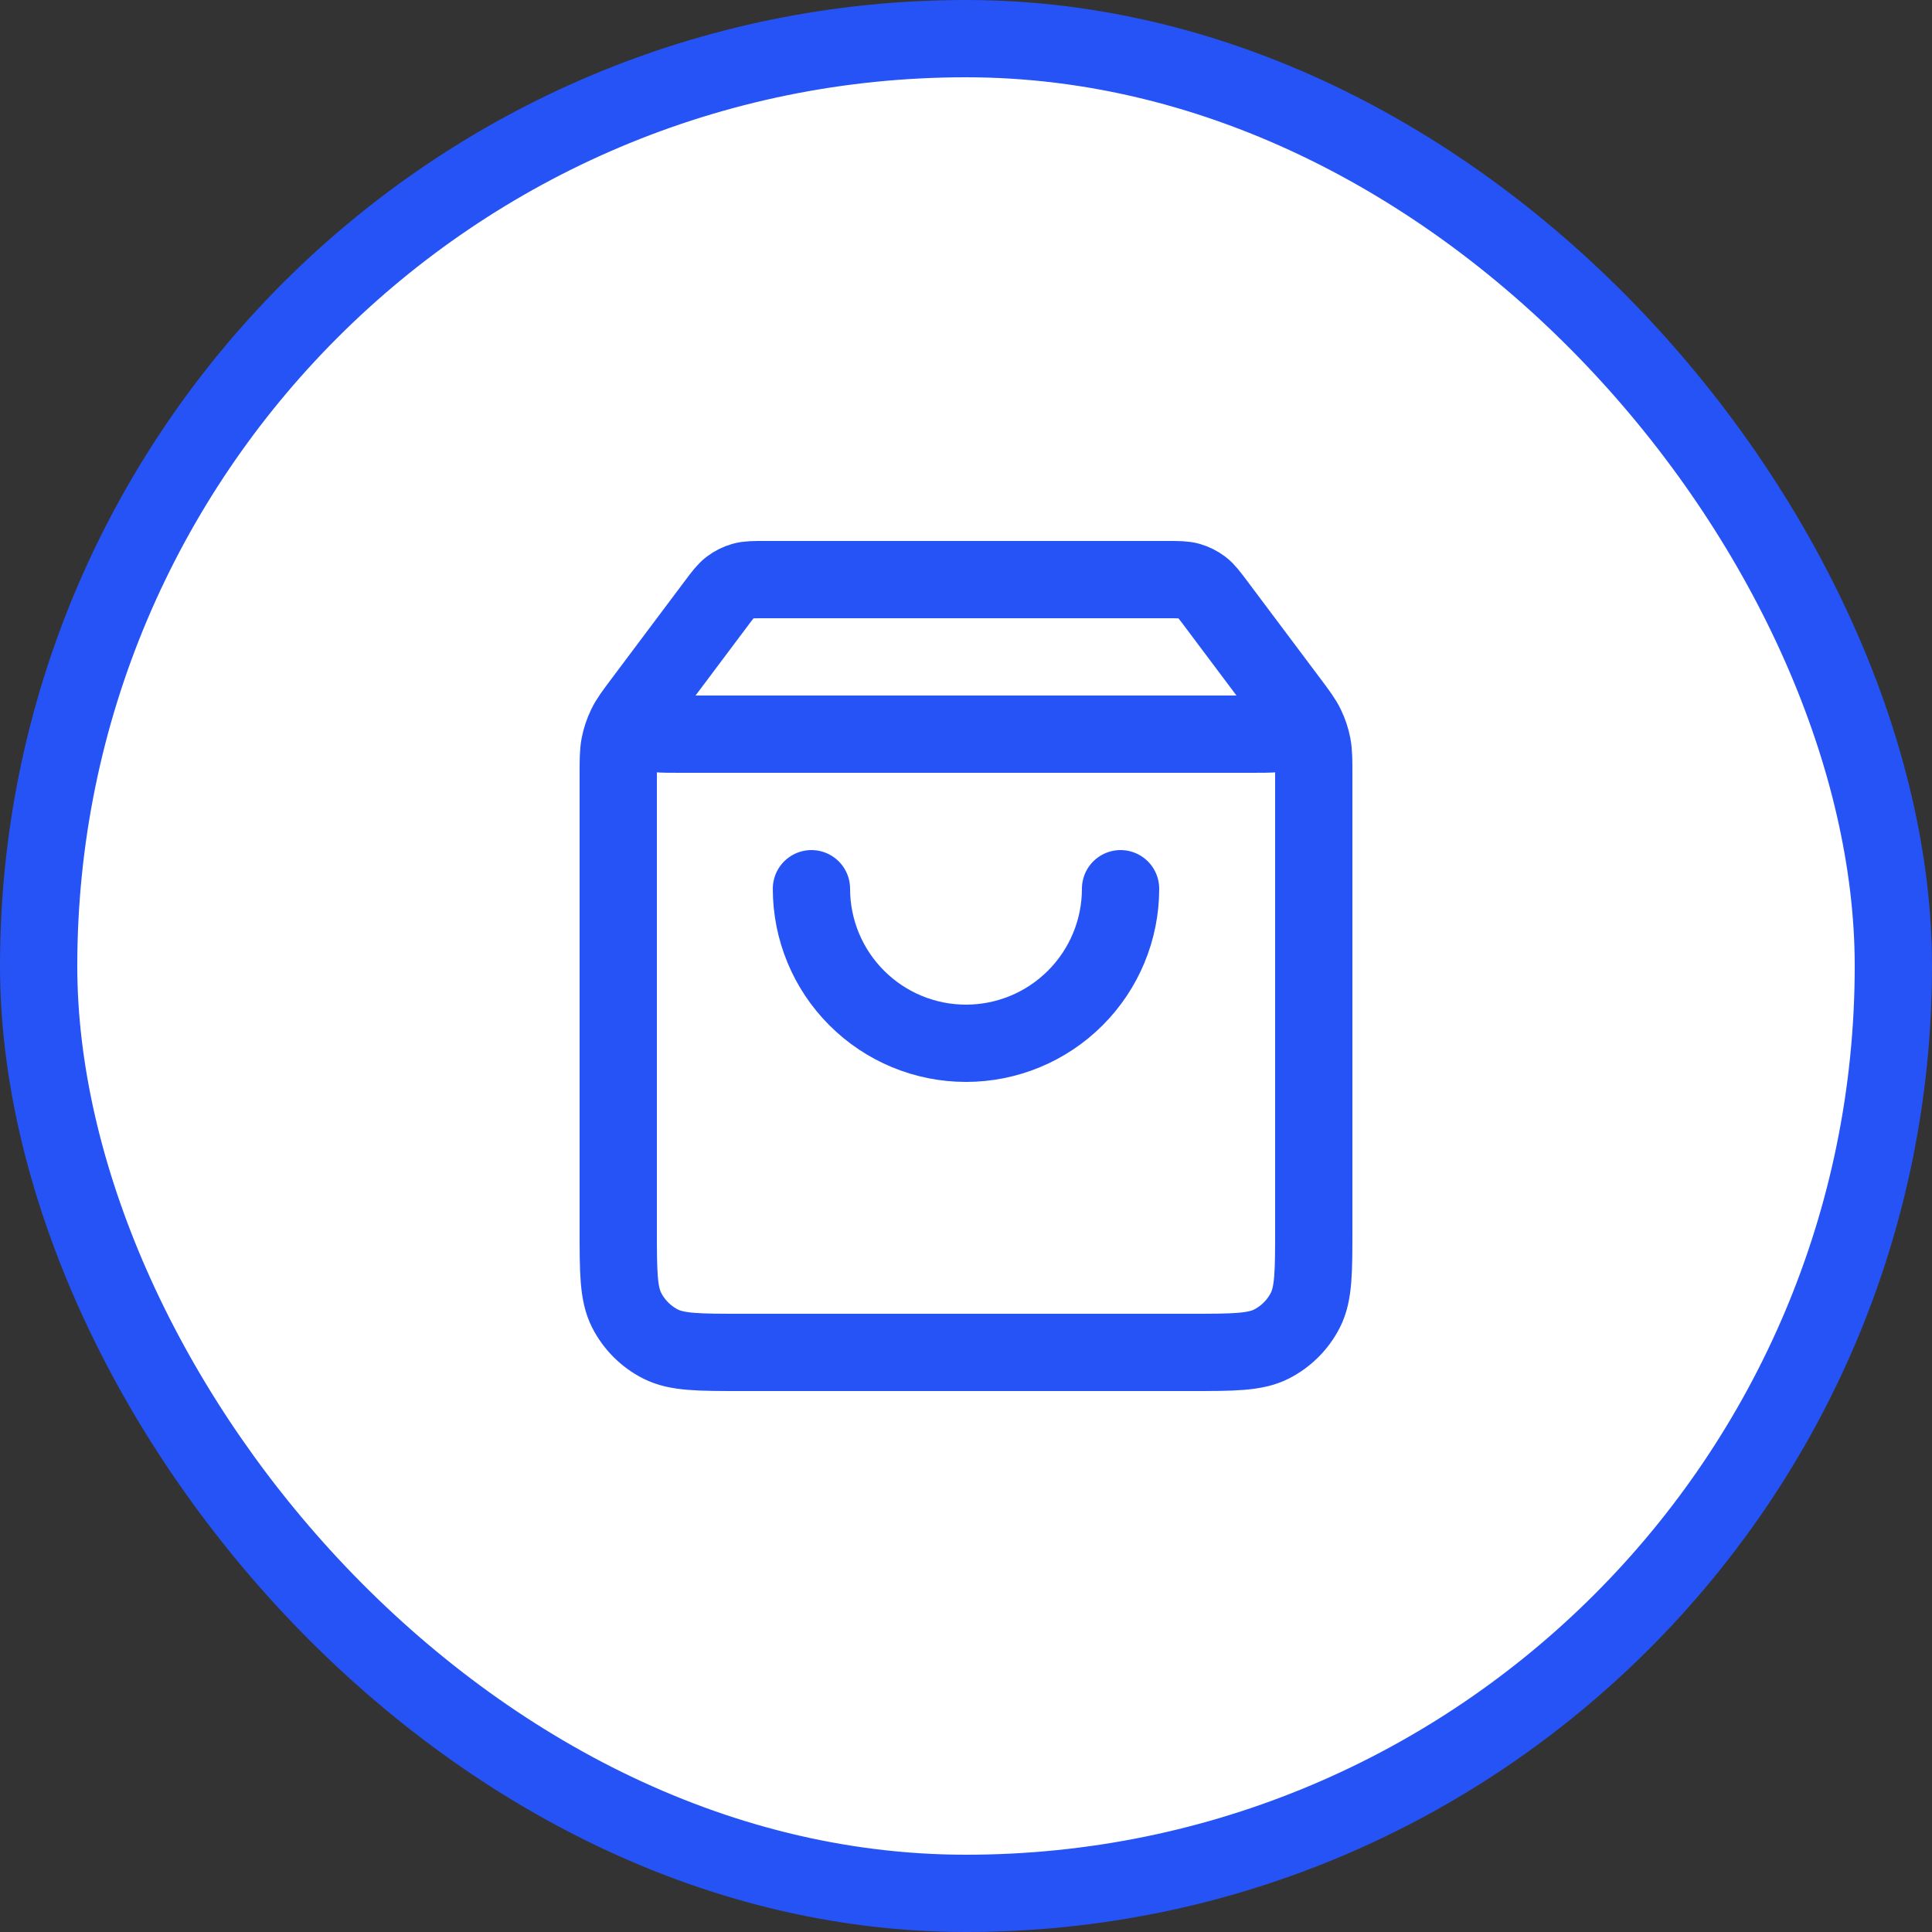
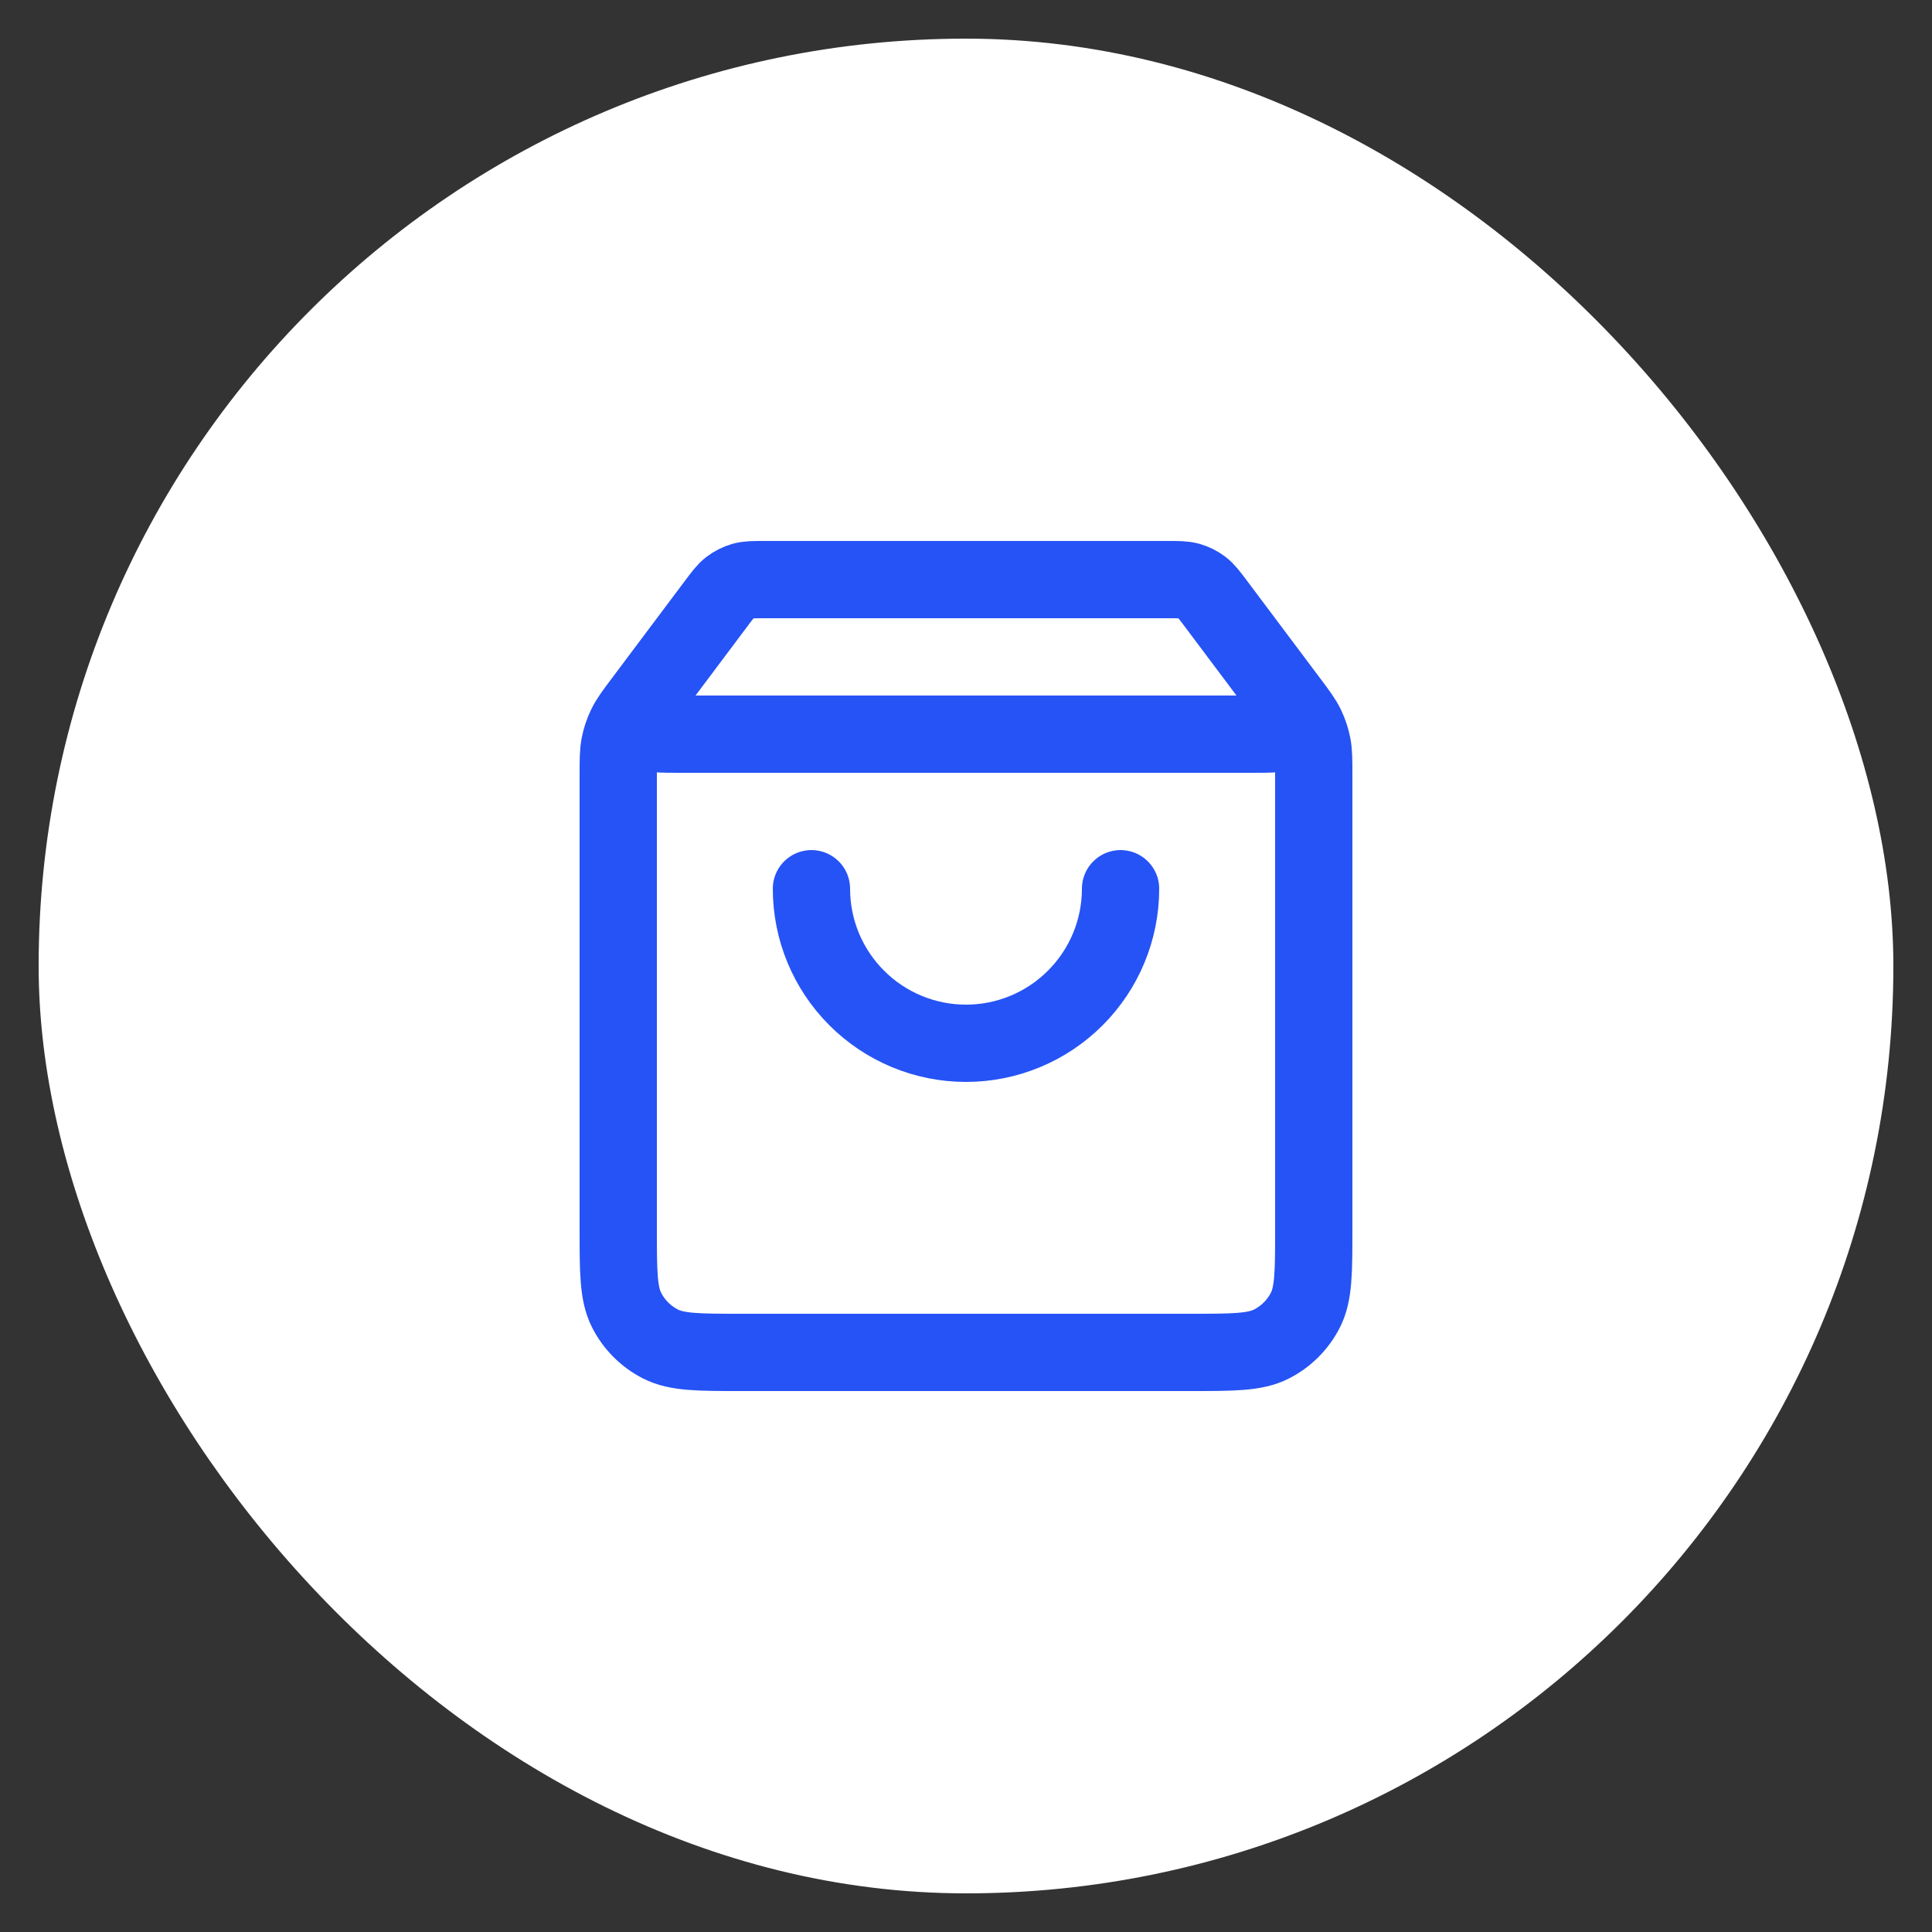
<svg xmlns="http://www.w3.org/2000/svg" width="50" height="50" viewBox="0 0 50 50" fill="none">
  <rect x="0" y="0" width="50" height="50" fill="#333333" stroke="none" />
  <rect x="1" y="1" width="48" height="48" rx="24" fill="white" />
  <path d="M32.4 19C32.915 19 33.172 19 33.308 18.894C33.426 18.801 33.497 18.66 33.5 18.51C33.504 18.338 33.349 18.132 33.04 17.72L31.48 15.64C31.304 15.405 31.216 15.288 31.105 15.203C31.006 15.128 30.894 15.072 30.775 15.038C30.64 15 30.493 15 30.2 15H19.8C19.507 15 19.36 15 19.225 15.038C19.106 15.072 18.994 15.128 18.895 15.203C18.784 15.288 18.696 15.405 18.52 15.64L16.96 17.72C16.651 18.132 16.497 18.338 16.5 18.51C16.503 18.66 16.574 18.801 16.692 18.894C16.828 19 17.085 19 17.6 19H32.4Z" fill="white" />
-   <path d="M30.8 35C31.92 35 32.48 35 32.908 34.782C33.284 34.59 33.59 34.284 33.782 33.908C34 33.48 34 32.92 34 31.8V20.067C34 19.671 34 19.473 33.963 19.283C33.93 19.114 33.875 18.951 33.8 18.796C33.716 18.622 33.597 18.463 33.36 18.147L31.48 15.64C31.304 15.405 31.216 15.288 31.105 15.203C31.006 15.128 30.894 15.072 30.775 15.038C30.64 15 30.493 15 30.2 15H19.8C19.507 15 19.36 15 19.225 15.038C19.106 15.072 18.994 15.128 18.895 15.203C18.784 15.288 18.696 15.405 18.52 15.64L16.64 18.147C16.402 18.463 16.284 18.622 16.2 18.796C16.125 18.951 16.07 19.114 16.037 19.283C16 19.473 16 19.671 16 20.067L16 31.8C16 32.92 16 33.48 16.218 33.908C16.41 34.284 16.716 34.59 17.092 34.782C17.52 35 18.08 35 19.2 35L30.8 35Z" fill="white" />
+   <path d="M30.8 35C31.92 35 32.48 35 32.908 34.782C33.284 34.59 33.59 34.284 33.782 33.908C34 33.48 34 32.92 34 31.8V20.067C34 19.671 34 19.473 33.963 19.283C33.93 19.114 33.875 18.951 33.8 18.796C33.716 18.622 33.597 18.463 33.36 18.147L31.48 15.64C31.304 15.405 31.216 15.288 31.105 15.203C31.006 15.128 30.894 15.072 30.775 15.038C30.64 15 30.493 15 30.2 15C19.507 15 19.36 15 19.225 15.038C19.106 15.072 18.994 15.128 18.895 15.203C18.784 15.288 18.696 15.405 18.52 15.64L16.64 18.147C16.402 18.463 16.284 18.622 16.2 18.796C16.125 18.951 16.07 19.114 16.037 19.283C16 19.473 16 19.671 16 20.067L16 31.8C16 32.92 16 33.48 16.218 33.908C16.41 34.284 16.716 34.59 17.092 34.782C17.52 35 18.08 35 19.2 35L30.8 35Z" fill="white" />
  <path d="M29 23C29 24.061 28.579 25.078 27.828 25.828C27.078 26.579 26.061 27 25 27C23.939 27 22.922 26.579 22.172 25.828C21.421 25.078 21 24.061 21 23" fill="white" />
  <path d="M18.52 15.64L16.96 17.72C16.651 18.132 16.497 18.338 16.5 18.51C16.503 18.66 16.574 18.801 16.692 18.894C16.828 19 17.085 19 17.6 19H32.4C32.915 19 33.172 19 33.308 18.894C33.426 18.801 33.497 18.66 33.5 18.51C33.504 18.338 33.349 18.132 33.04 17.72L31.48 15.64M18.52 15.64C18.696 15.405 18.784 15.288 18.895 15.203C18.994 15.128 19.106 15.072 19.225 15.038C19.36 15 19.507 15 19.8 15H30.2C30.493 15 30.64 15 30.775 15.038C30.894 15.072 31.006 15.128 31.105 15.203C31.216 15.288 31.304 15.405 31.48 15.64M18.52 15.64L16.64 18.147C16.402 18.463 16.284 18.622 16.2 18.796C16.125 18.951 16.07 19.114 16.037 19.283C16 19.473 16 19.671 16 20.067L16 31.8C16 32.92 16 33.48 16.218 33.908C16.41 34.284 16.716 34.59 17.092 34.782C17.52 35 18.08 35 19.2 35L30.8 35C31.92 35 32.48 35 32.908 34.782C33.284 34.59 33.59 34.284 33.782 33.908C34 33.48 34 32.92 34 31.8V20.067C34 19.671 34 19.473 33.963 19.283C33.93 19.114 33.875 18.951 33.8 18.796C33.716 18.622 33.597 18.463 33.36 18.147L31.48 15.64M29 23C29 24.061 28.579 25.078 27.828 25.828C27.078 26.579 26.061 27 25 27C23.939 27 22.922 26.579 22.172 25.828C21.421 25.078 21 24.061 21 23" stroke="#2653F5" stroke-width="2" stroke-linecap="round" stroke-linejoin="round" />
-   <rect x="1" y="1" width="48" height="48" rx="24" stroke="#2653F5" stroke-width="2" />
</svg>